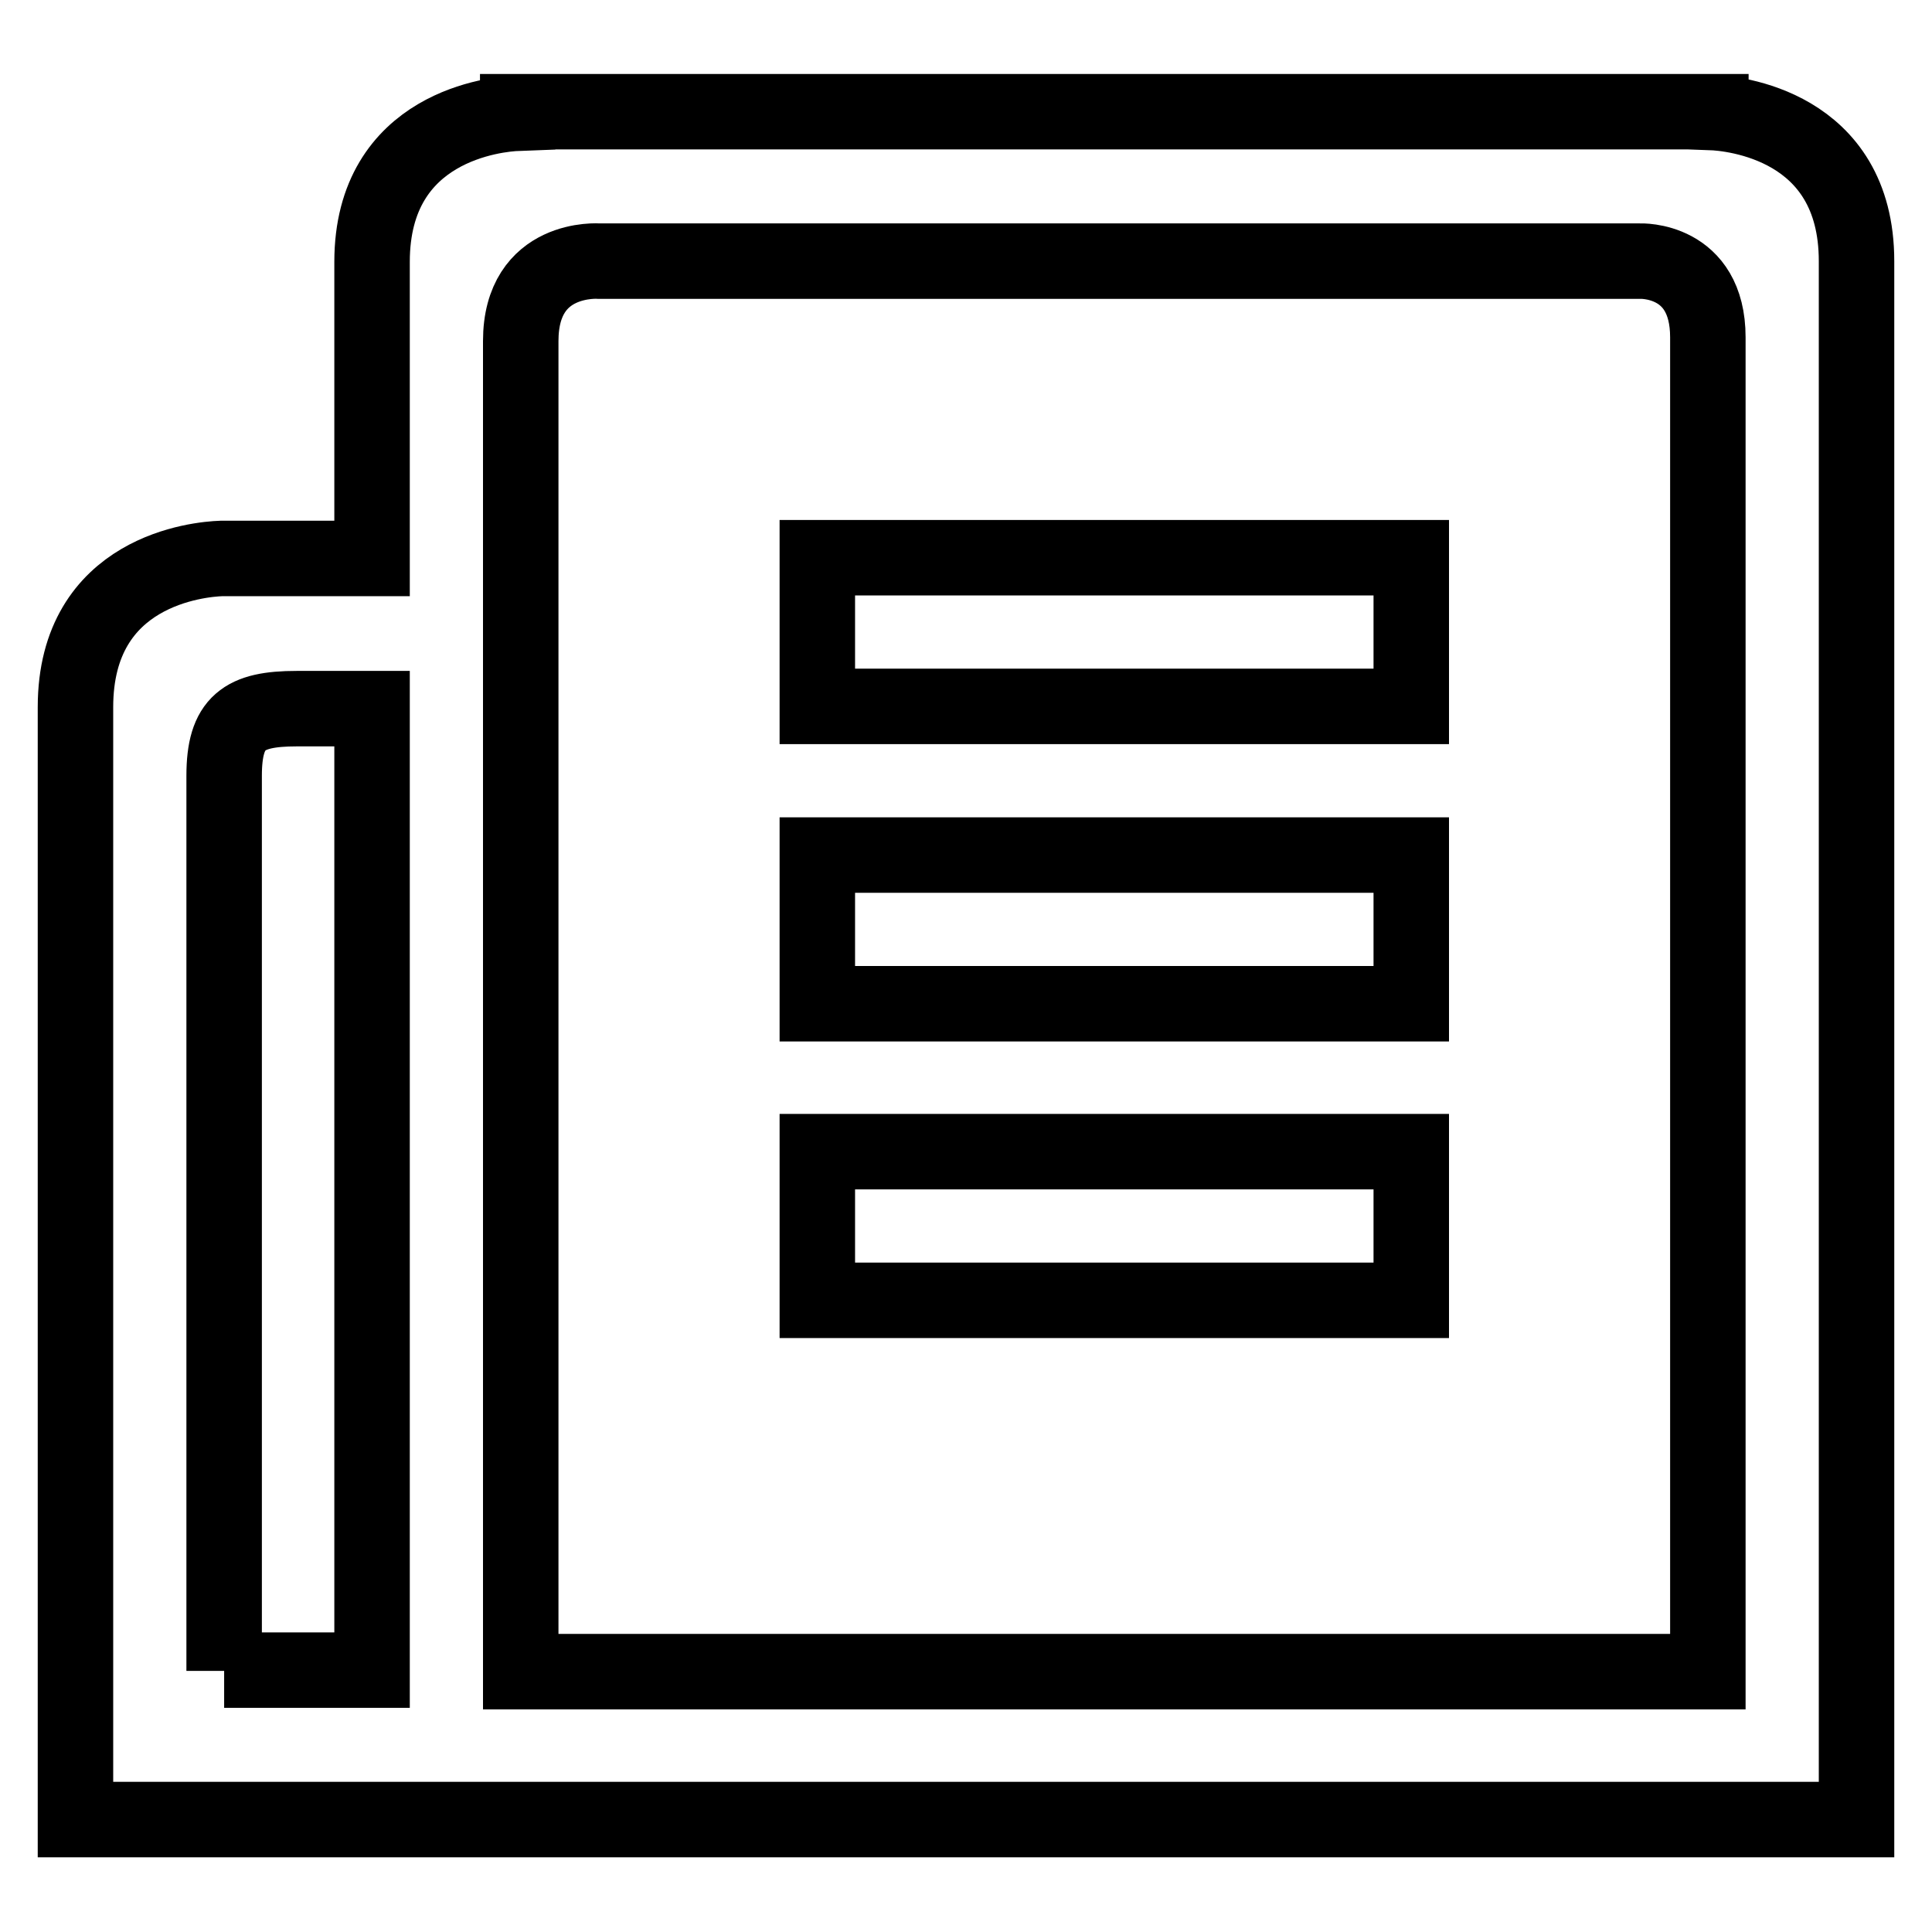
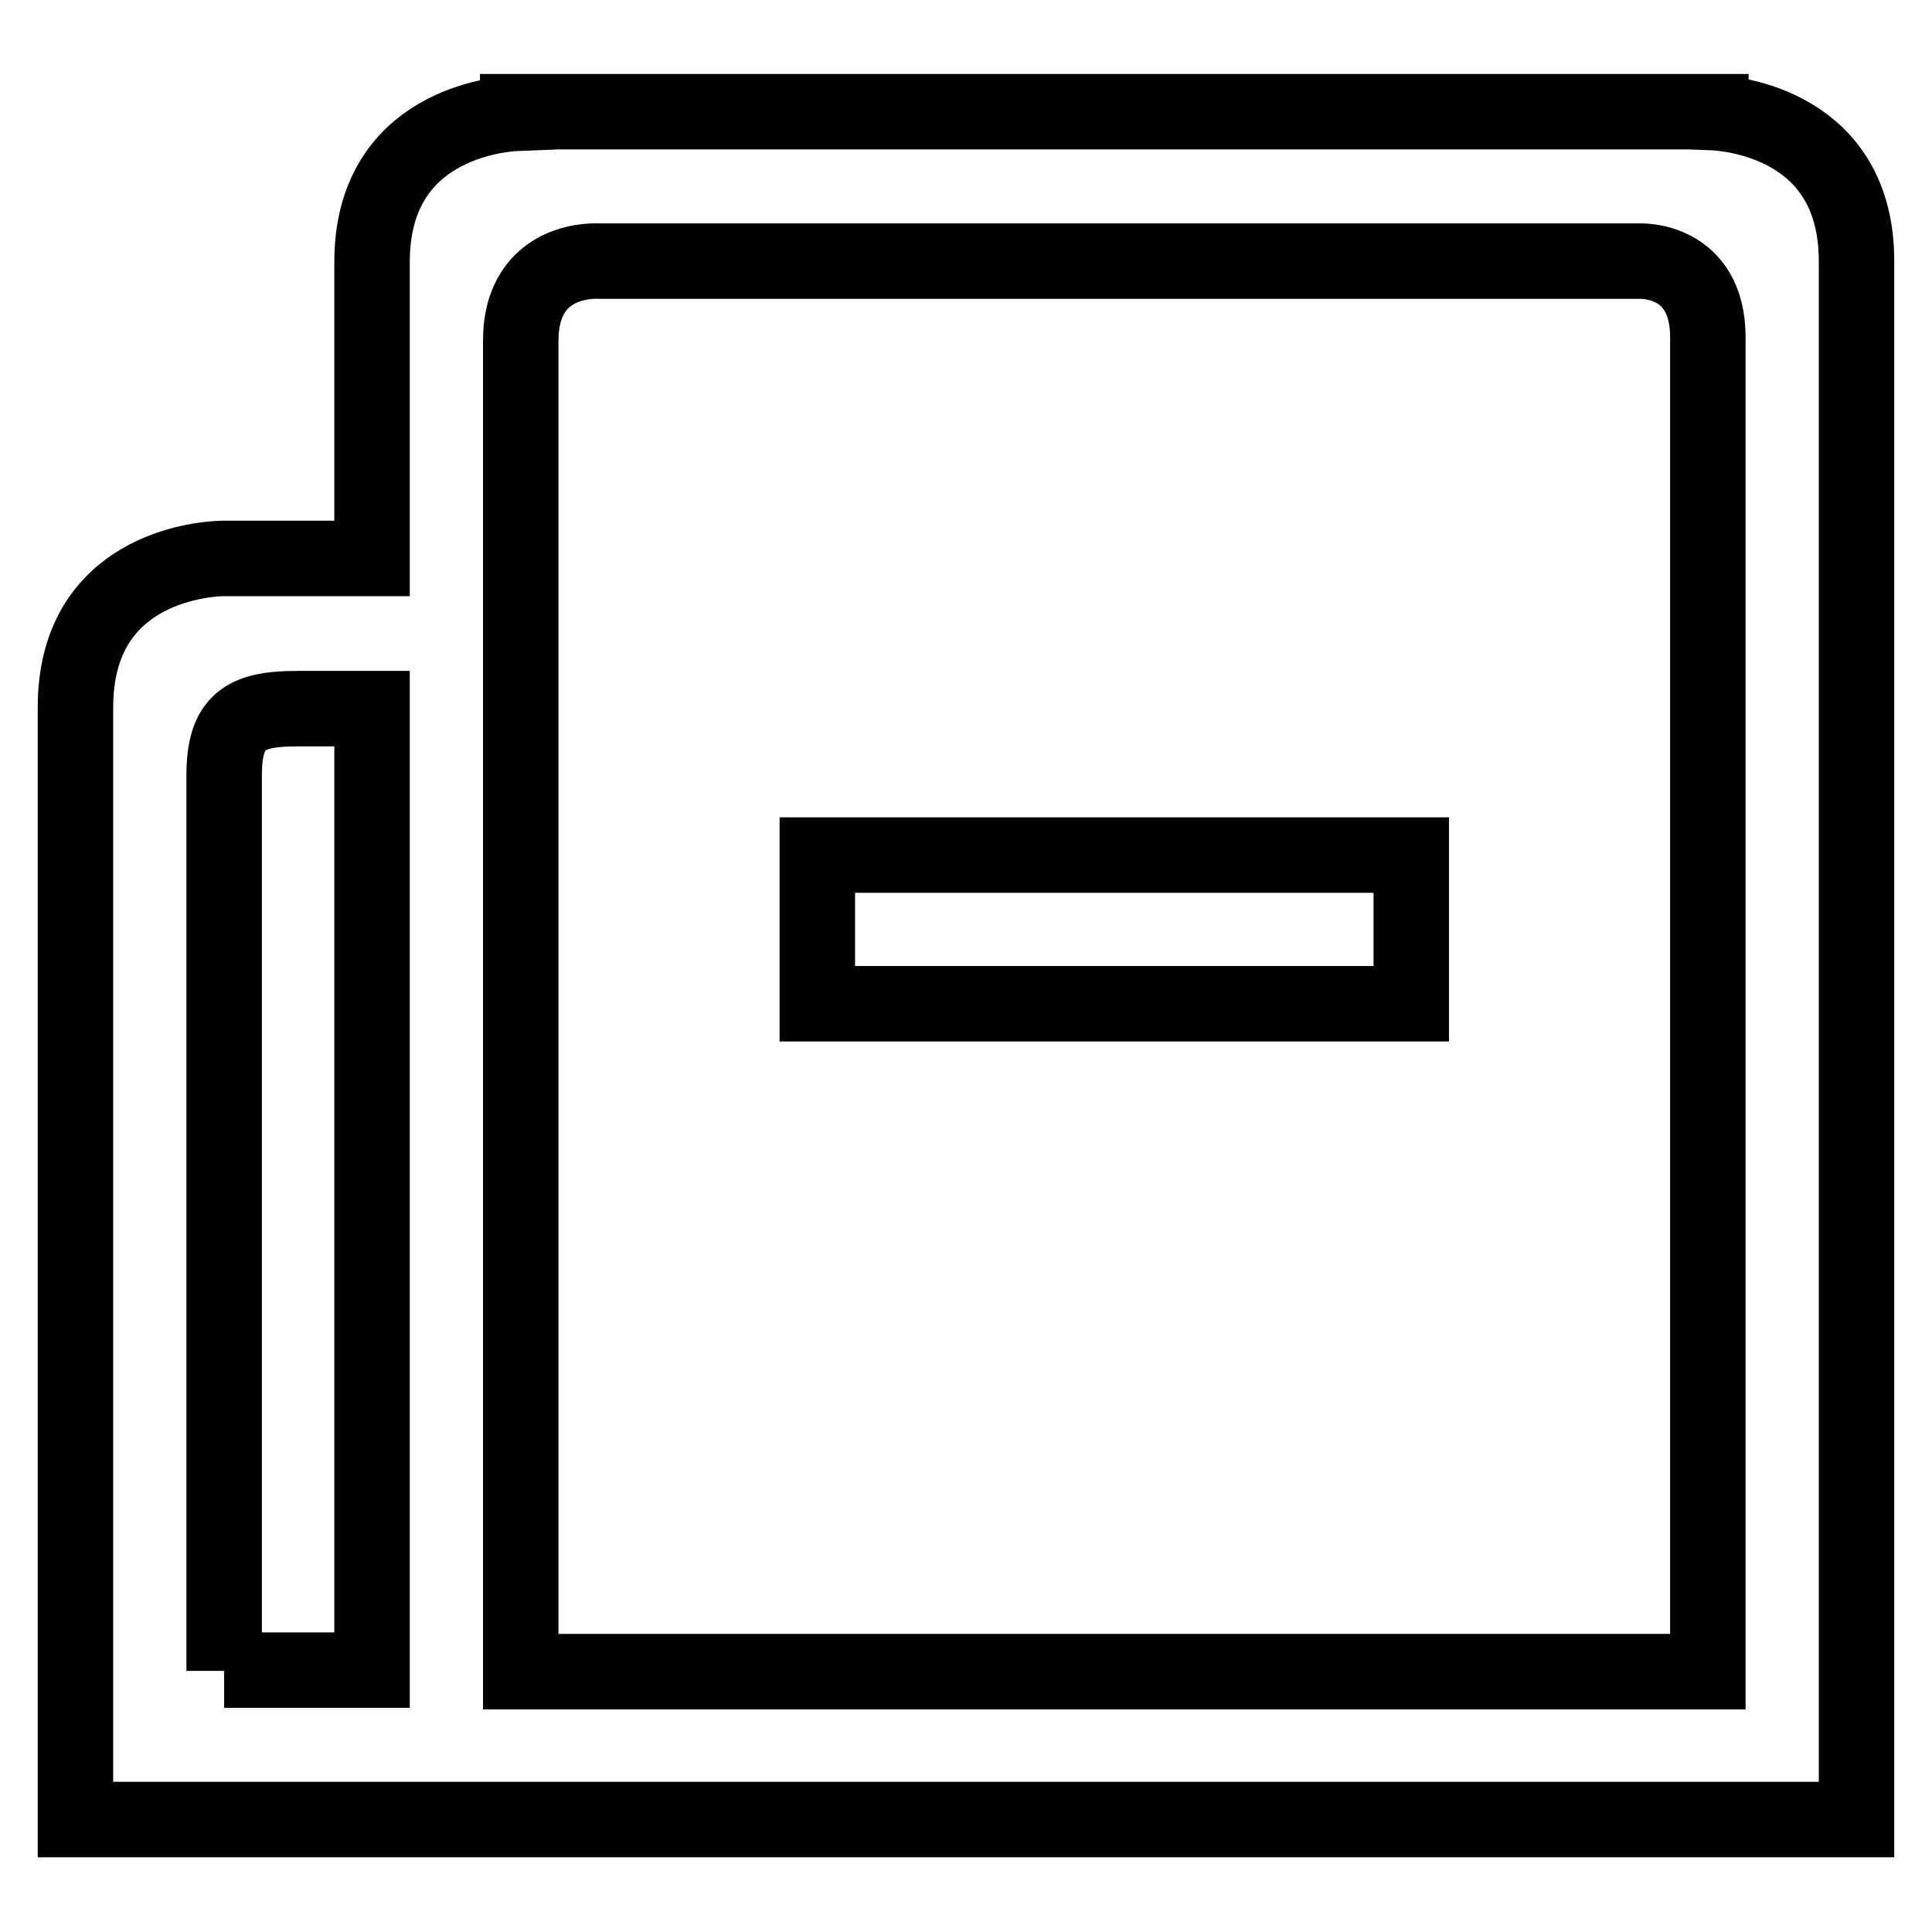
<svg xmlns="http://www.w3.org/2000/svg" version="1.1" x="0px" y="0px" viewBox="0 0 256 256" enable-background="new 0 0 256 256" xml:space="preserve">
  <g>
    <g>
-       <path stroke-width="10" fill-opacity="0" stroke="#000000" d="M108.3,73.9H187v19.7h-78.7V73.9z" />
      <path stroke-width="10" fill-opacity="0" stroke="#000000" d="M108.3,113.3H187v19.7h-78.7V113.3z" />
-       <path stroke-width="10" fill-opacity="0" stroke="#000000" d="M108.3,152.6H187v19.7h-78.7V152.6z" />
      <path stroke-width="10" fill-opacity="0" stroke="#000000" d="M246,34.6c0-18.1-16.5-19.6-19.3-19.7v-0.1H68.6V15c-2.7,0.1-19.3,1.6-19.3,19.7c0,4.8,0,19.6,0,39.3H29.3V74C26.5,74.1,10,75.5,10,93.7c0,19.7,0,147.4,0,147.4h236C246,241.1,246,54.4,246,34.6z M29.7,221.4c0,0,0-109.7,0-118.6c0-7.1,2.6-8.9,9.6-8.9c4.1,0,10,0,10,0c0,43.3,0,98.3,0,127.4H29.7z M69,221.4c0,0,0-164.8,0-176.2c0-11.4,10.4-10.6,10.4-10.6h137.9c0,0,9-0.4,9,10.1c0,9.6,0,176.8,0,176.8H69z" />
    </g>
  </g>
</svg>